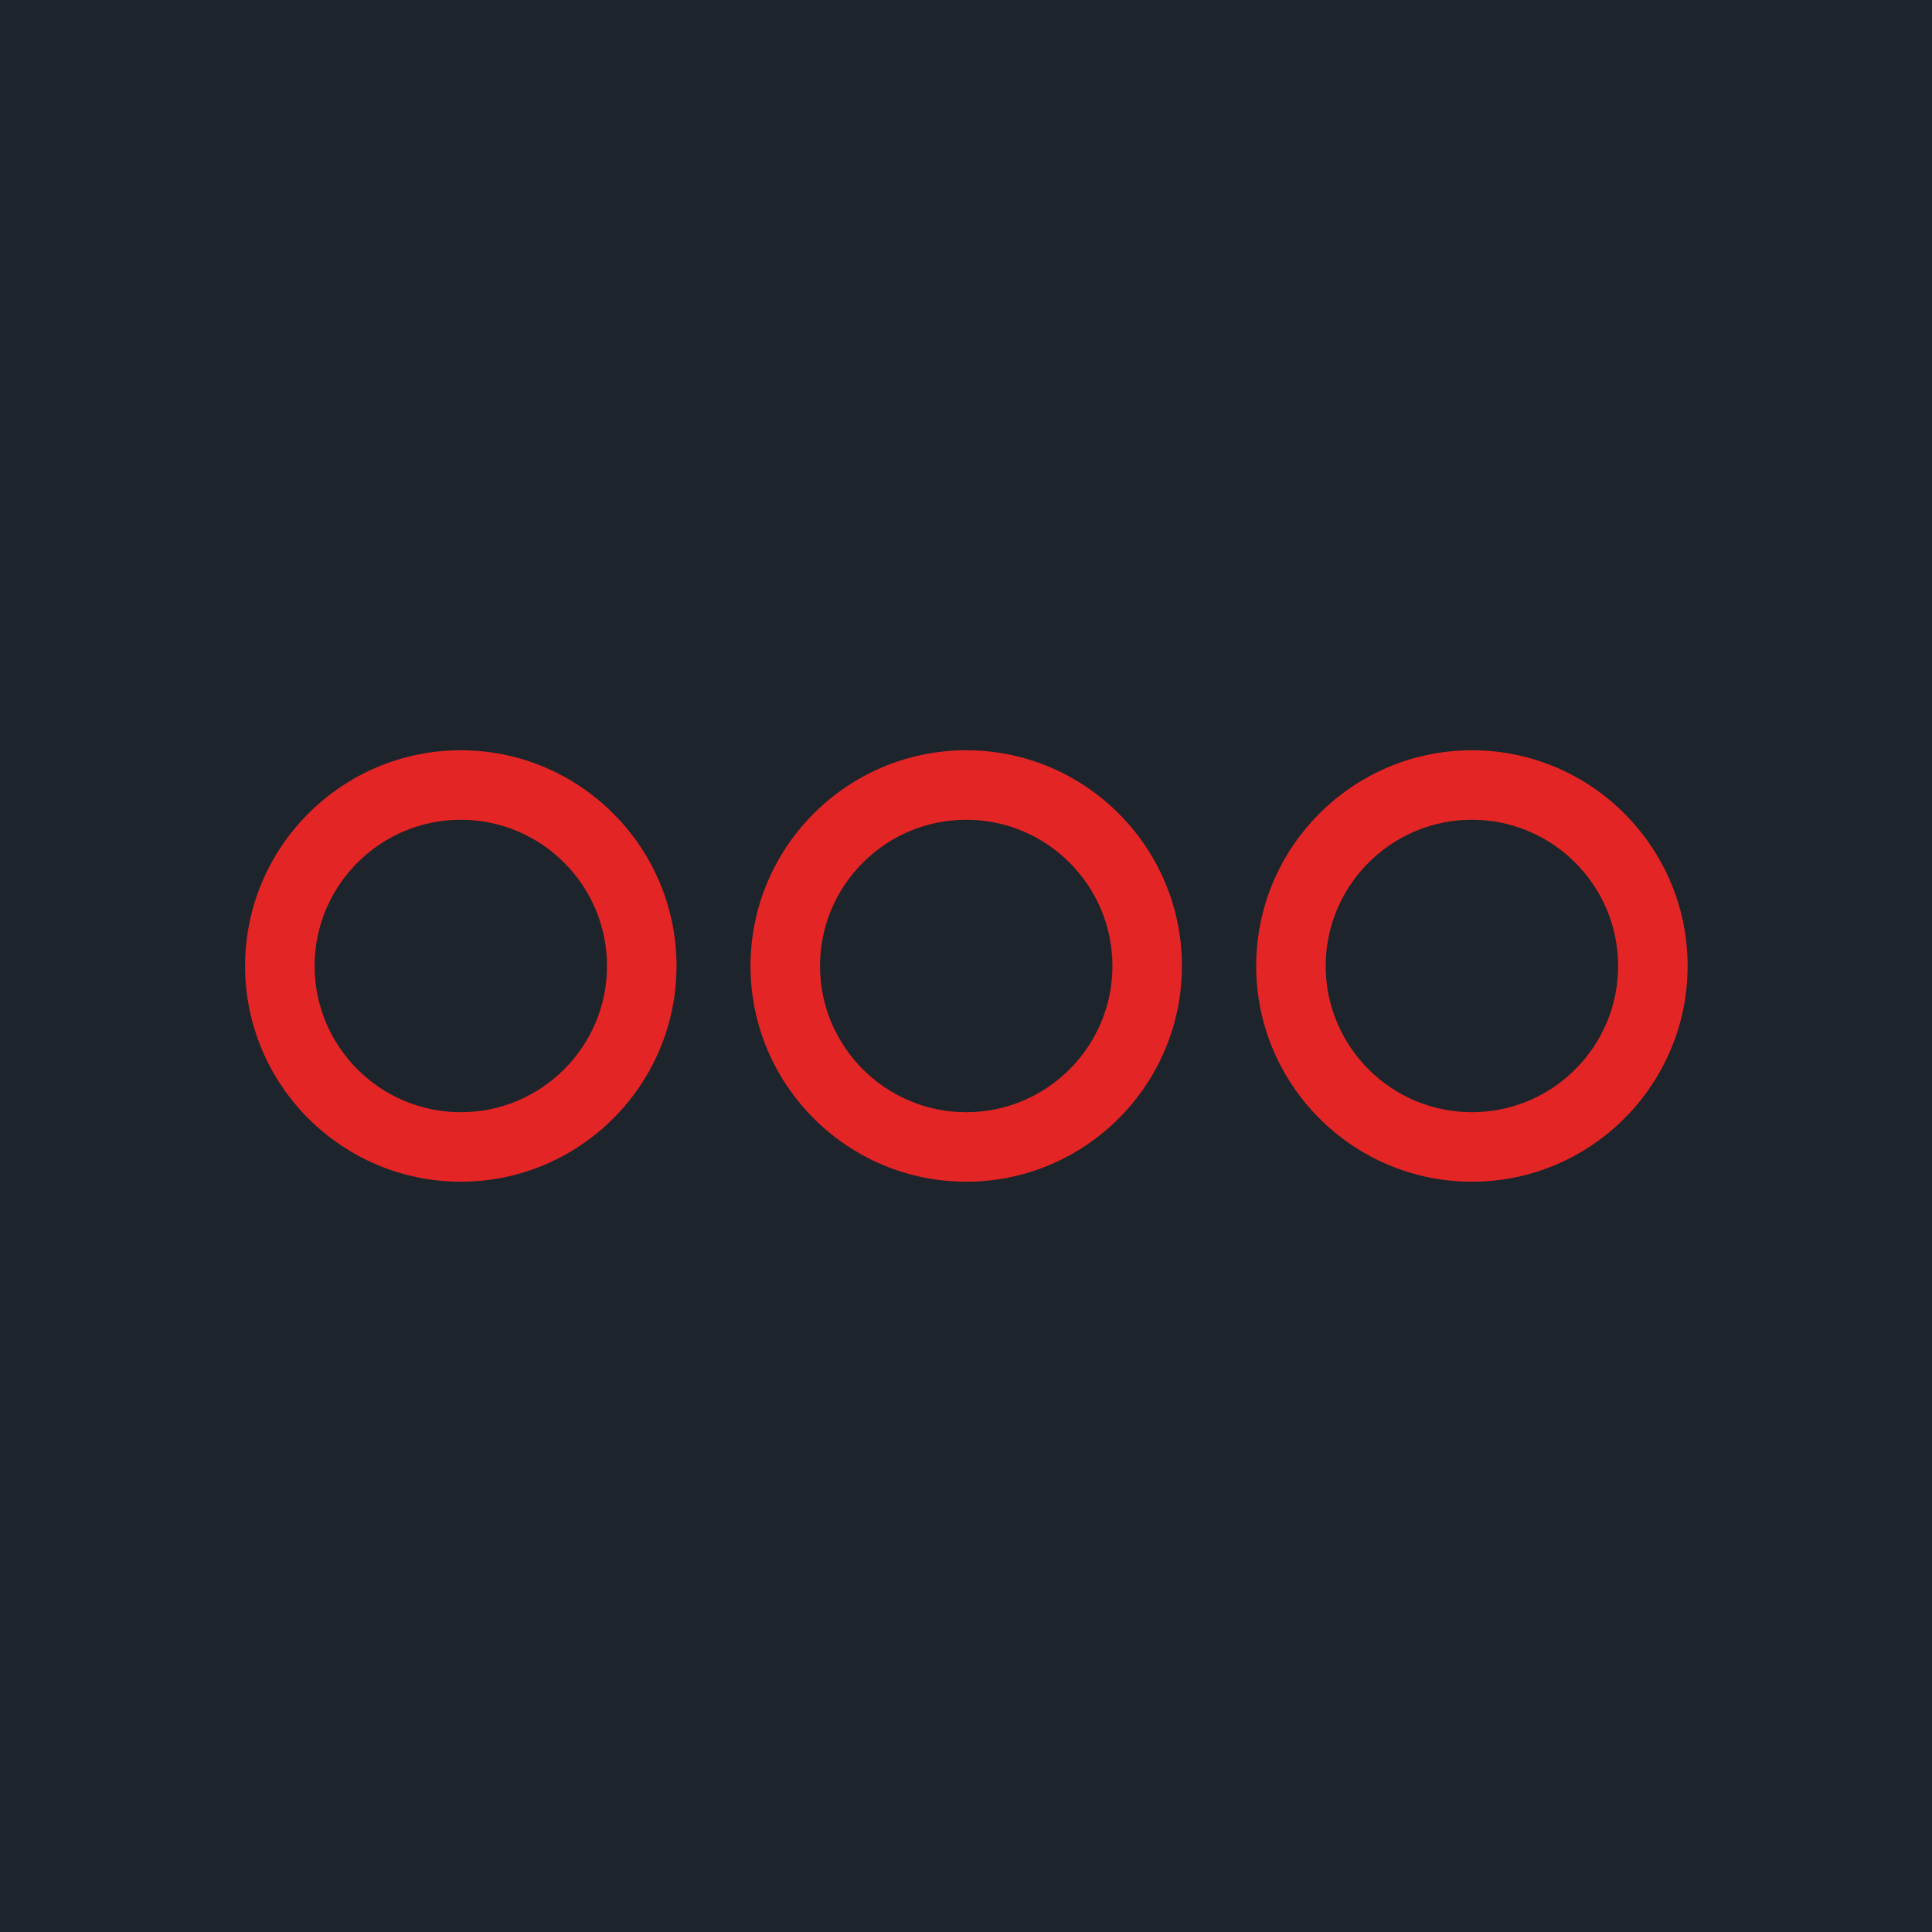
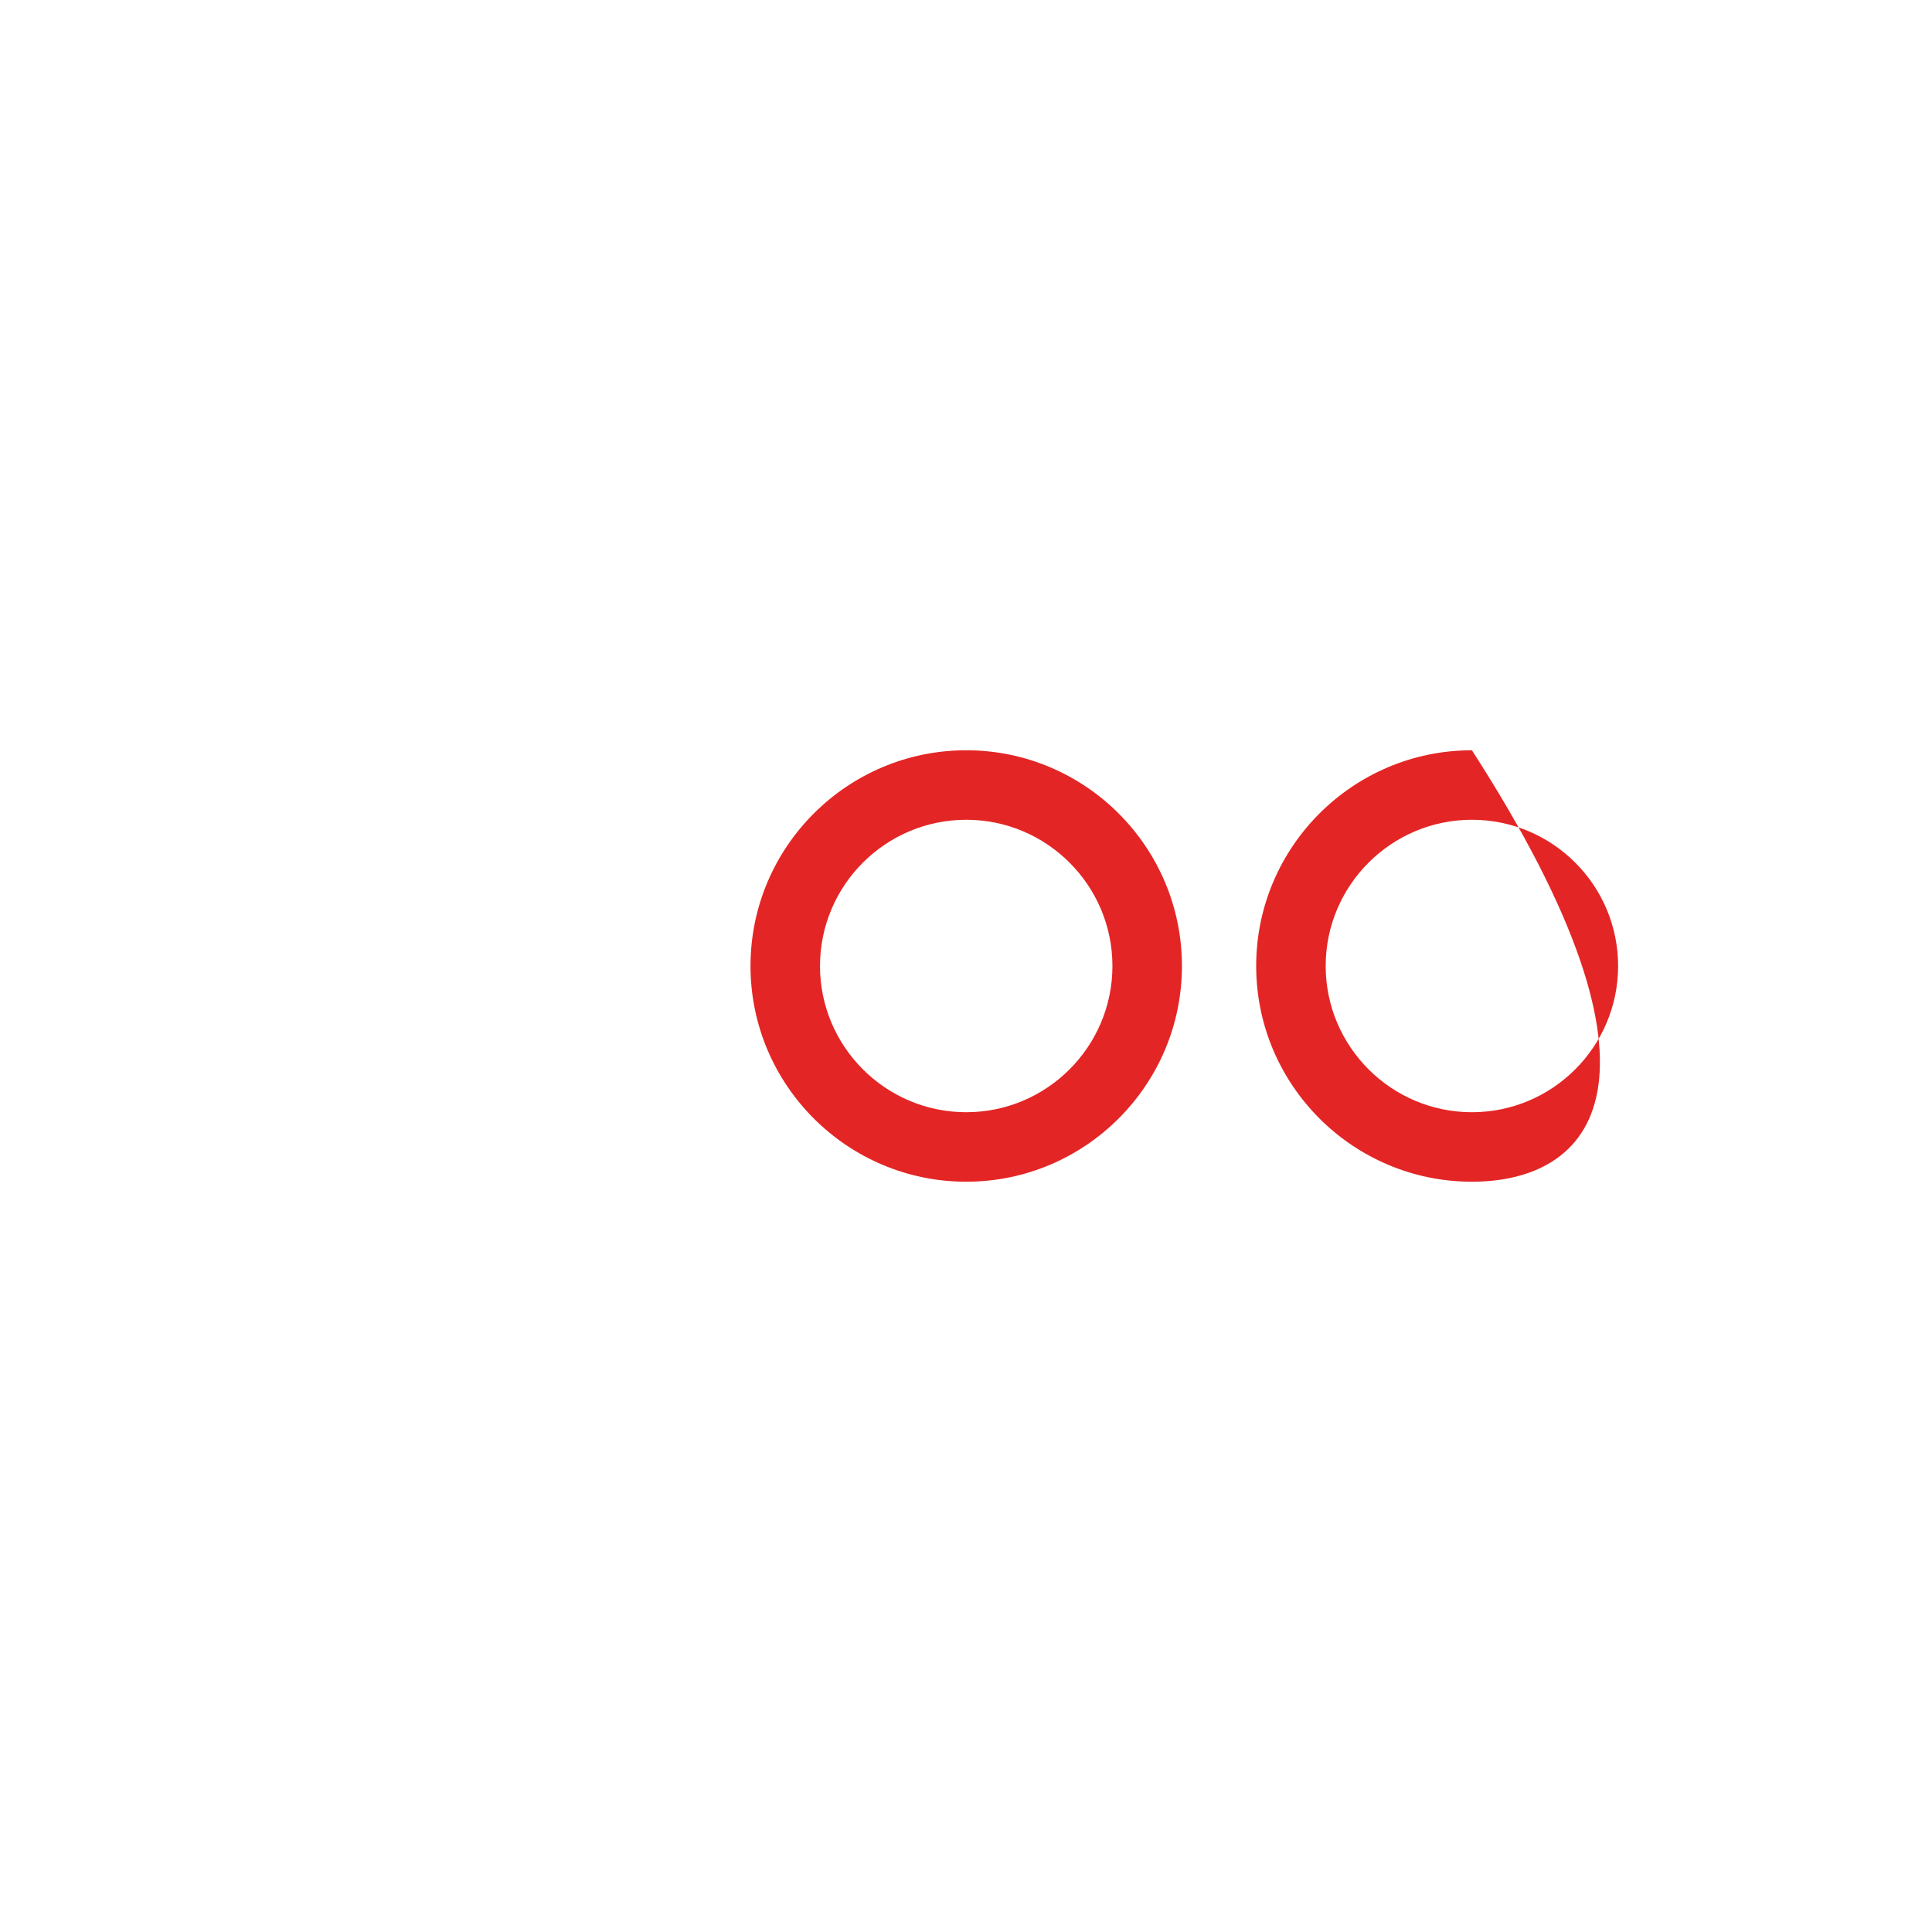
<svg xmlns="http://www.w3.org/2000/svg" width="100%" height="100%" viewBox="0 0 768 768" version="1.1" xml:space="preserve" style="fill-rule:evenodd;clip-rule:evenodd;stroke-linejoin:round;stroke-miterlimit:2;">
-   <rect id="rect2" x="-0" y="0" width="768" height="768" style="fill:rgb(30,36,43);" />
  <g>
    <g>
      <g transform="matrix(6.907,0,0,6.907,384.094,442.123)">
        <path d="M0,-16.831C-4.641,-16.831 -8.416,-13.056 -8.416,-8.416C-8.416,-3.775 -4.641,0 0,0C4.639,0 8.414,-3.775 8.414,-8.416C8.414,-13.056 4.639,-16.831 0,-16.831M0,4C-6.846,4 -12.416,-1.57 -12.416,-8.416C-12.416,-15.262 -6.846,-20.831 0,-20.831C6.846,-20.831 12.414,-15.262 12.414,-8.416C12.414,-1.57 6.846,4 0,4" style="fill:rgb(228,37,37);fill-rule:nonzero;" />
      </g>
      <g transform="matrix(6.907,0,0,6.907,585.109,442.123)">
-         <path d="M0,-16.831C-4.641,-16.831 -8.416,-13.056 -8.416,-8.416C-8.416,-3.775 -4.641,0 0,0C4.641,0 8.414,-3.775 8.414,-8.416C8.414,-13.056 4.641,-16.831 0,-16.831M0,4C-6.846,4 -12.416,-1.57 -12.416,-8.416C-12.416,-15.262 -6.846,-20.831 0,-20.831C6.846,-20.831 12.414,-15.262 12.414,-8.416C12.414,-1.57 6.846,4 0,4" style="fill:rgb(228,37,37);fill-rule:nonzero;" />
+         <path d="M0,-16.831C-4.641,-16.831 -8.416,-13.056 -8.416,-8.416C-8.416,-3.775 -4.641,0 0,0C4.641,0 8.414,-3.775 8.414,-8.416C8.414,-13.056 4.641,-16.831 0,-16.831M0,4C-6.846,4 -12.416,-1.57 -12.416,-8.416C-12.416,-15.262 -6.846,-20.831 0,-20.831C12.414,-1.57 6.846,4 0,4" style="fill:rgb(228,37,37);fill-rule:nonzero;" />
      </g>
      <g transform="matrix(6.907,0,0,6.907,183.169,442.123)">
-         <path d="M0,-16.831C-4.639,-16.831 -8.414,-13.056 -8.414,-8.415C-8.414,-3.775 -4.639,0 0,0C4.641,0 8.416,-3.775 8.416,-8.415C8.416,-13.056 4.641,-16.831 0,-16.831M0,4C-6.844,4 -12.414,-1.569 -12.414,-8.415C-12.414,-15.261 -6.844,-20.831 0,-20.831C6.848,-20.831 12.416,-15.261 12.416,-8.415C12.416,-1.569 6.848,4 0,4" style="fill:rgb(228,37,37);fill-rule:nonzero;" />
-       </g>
+         </g>
    </g>
  </g>
</svg>